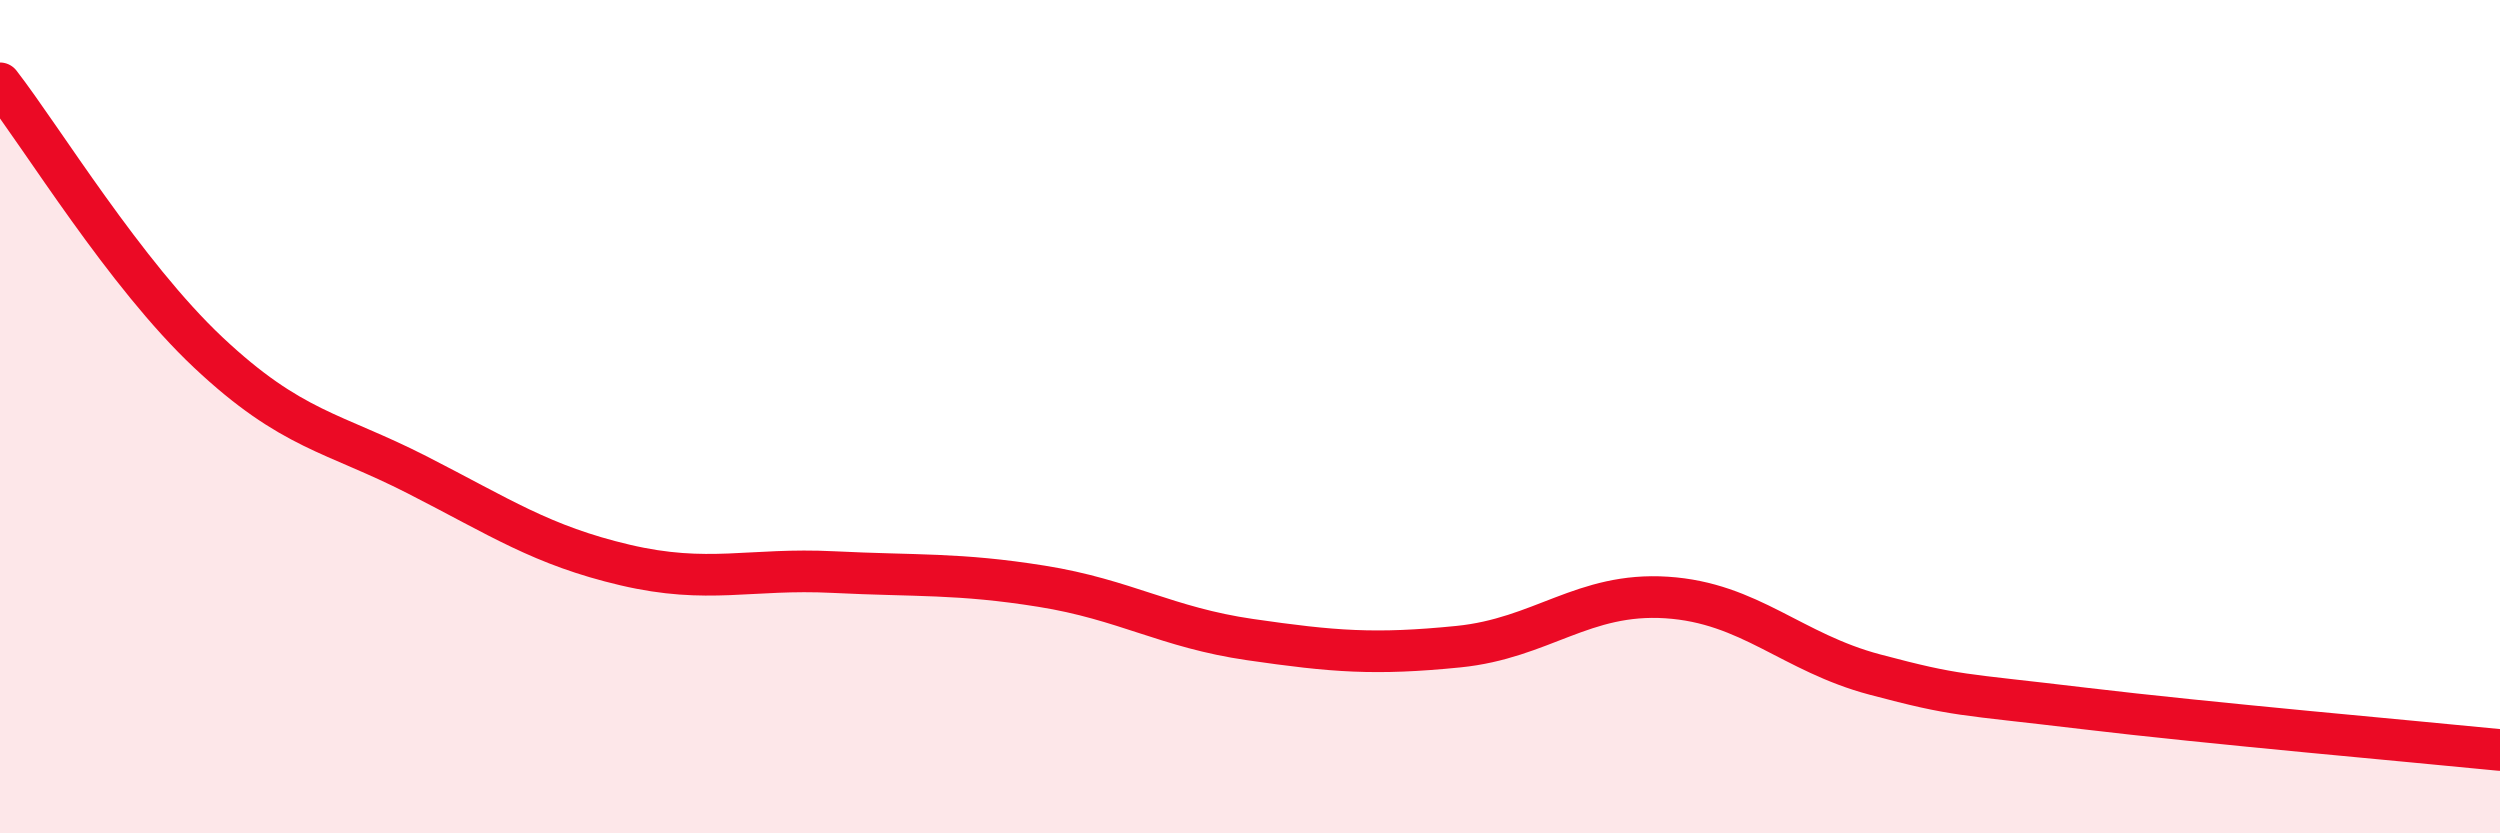
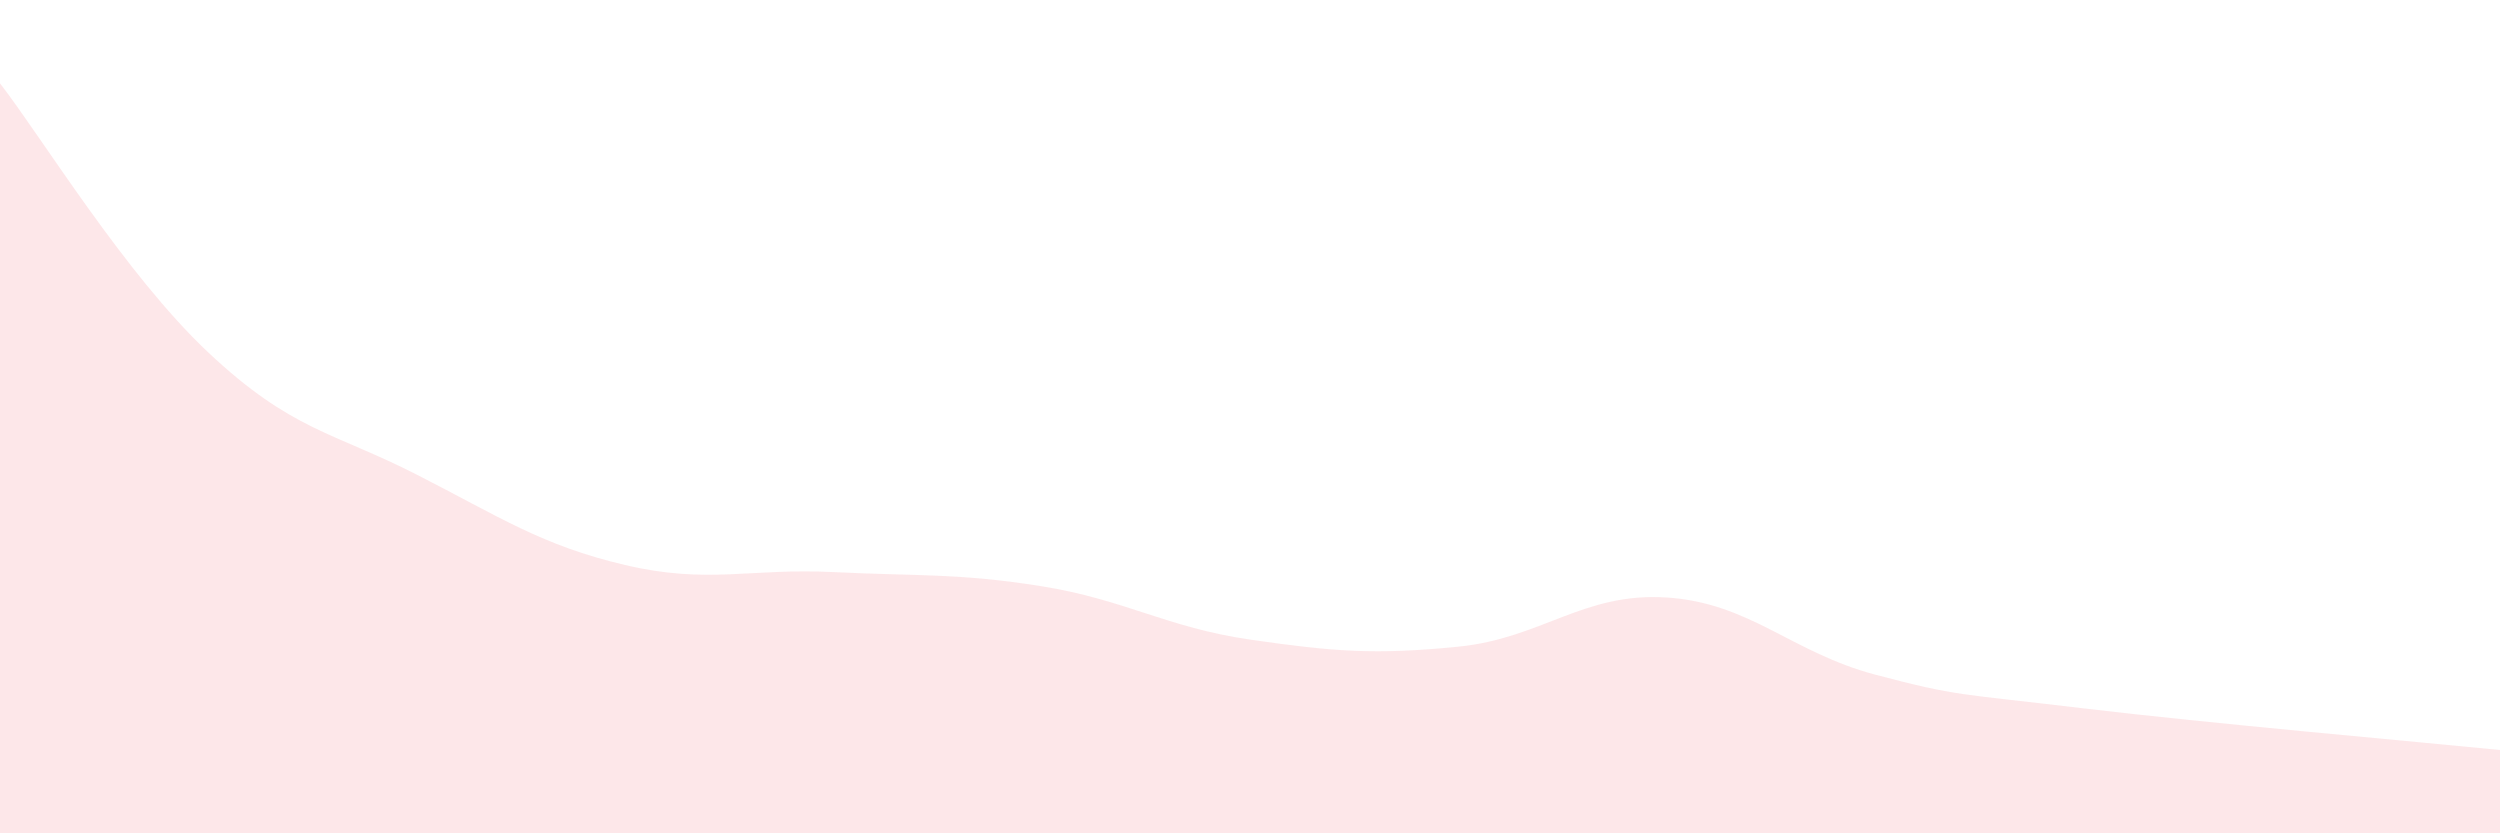
<svg xmlns="http://www.w3.org/2000/svg" width="60" height="20" viewBox="0 0 60 20">
  <path d="M 0,2 C 1,3.29 3,6.58 5,8.46 C 7,10.34 8,10.37 10,11.39 C 12,12.41 13,13.09 15,13.56 C 17,14.03 18,13.63 20,13.73 C 22,13.83 23,13.75 25,14.07 C 27,14.39 28,15.06 30,15.35 C 32,15.64 33,15.72 35,15.52 C 37,15.32 38,14.21 40,14.34 C 42,14.47 43,15.66 45,16.19 C 47,16.72 47,16.64 50,17 C 53,17.36 58,17.8 60,18L60 20L0 20Z" fill="#EB0A25" opacity="0.1" stroke-linecap="round" stroke-linejoin="round" />
-   <path d="M 0,2 C 1,3.29 3,6.58 5,8.46 C 7,10.34 8,10.37 10,11.39 C 12,12.41 13,13.09 15,13.56 C 17,14.03 18,13.63 20,13.73 C 22,13.83 23,13.75 25,14.07 C 27,14.39 28,15.06 30,15.35 C 32,15.64 33,15.72 35,15.52 C 37,15.32 38,14.21 40,14.34 C 42,14.47 43,15.66 45,16.19 C 47,16.72 47,16.64 50,17 C 53,17.36 58,17.8 60,18" stroke="#EB0A25" stroke-width="1" fill="none" stroke-linecap="round" stroke-linejoin="round" />
</svg>